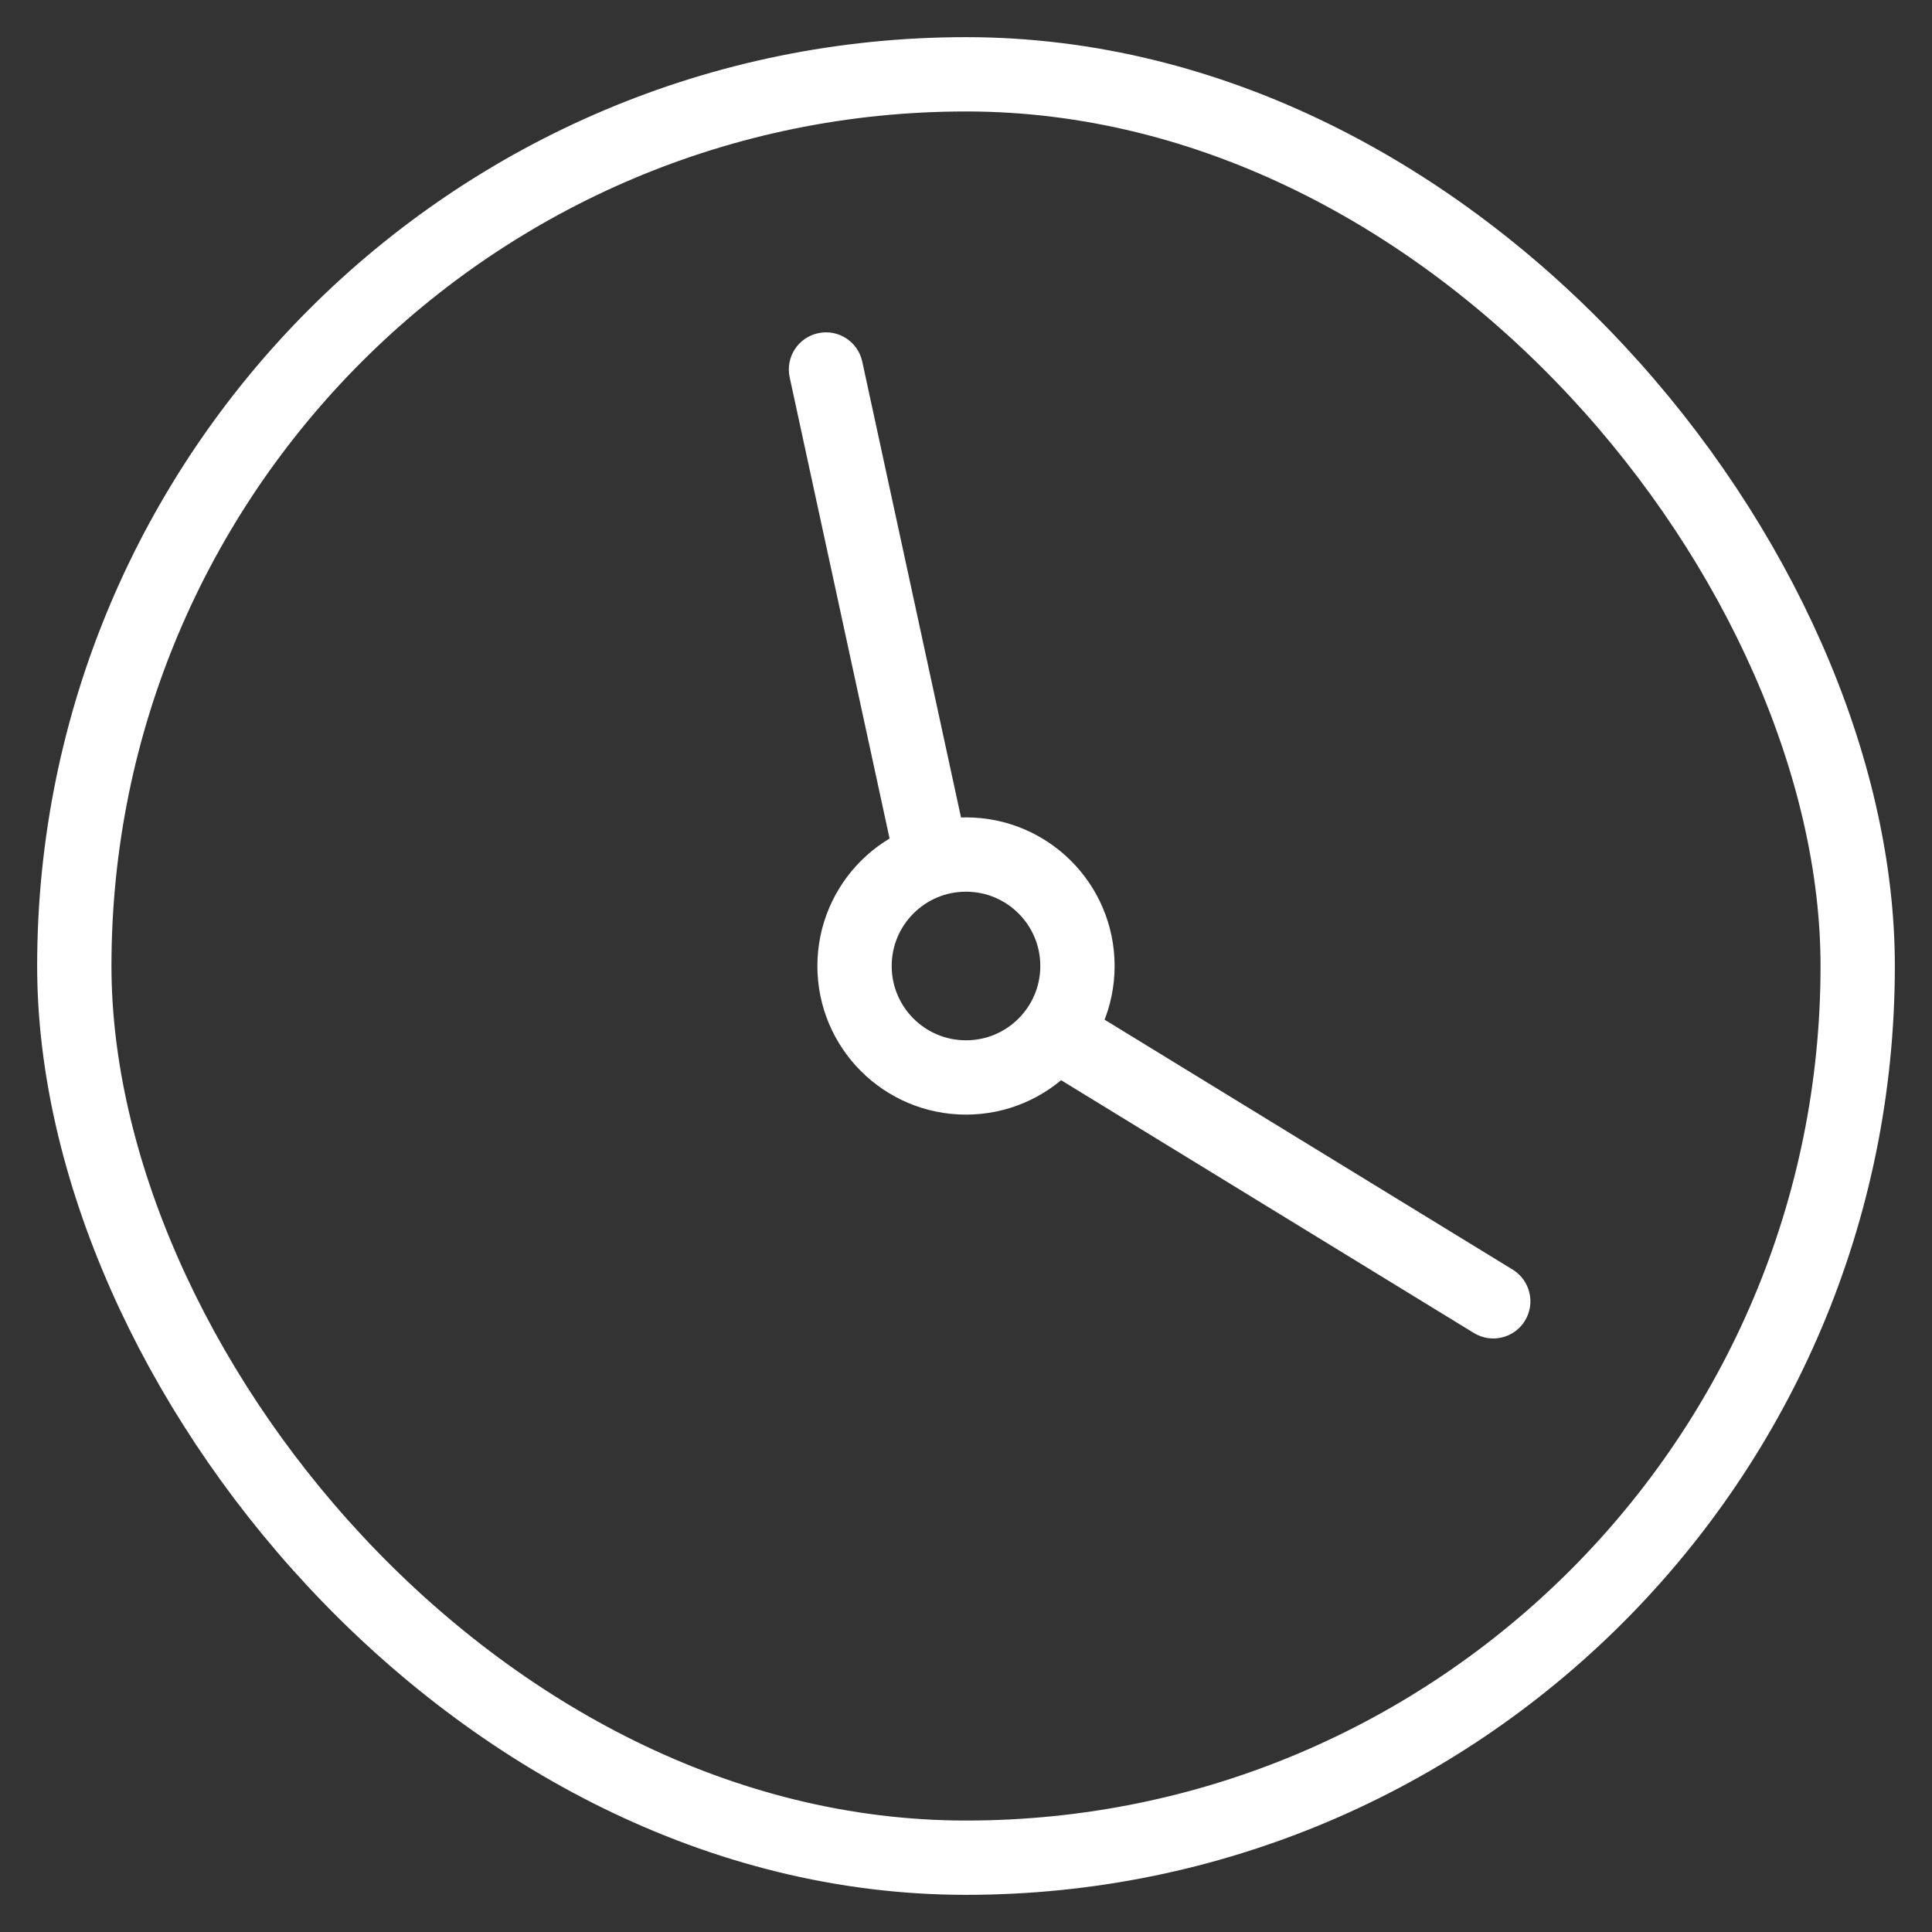
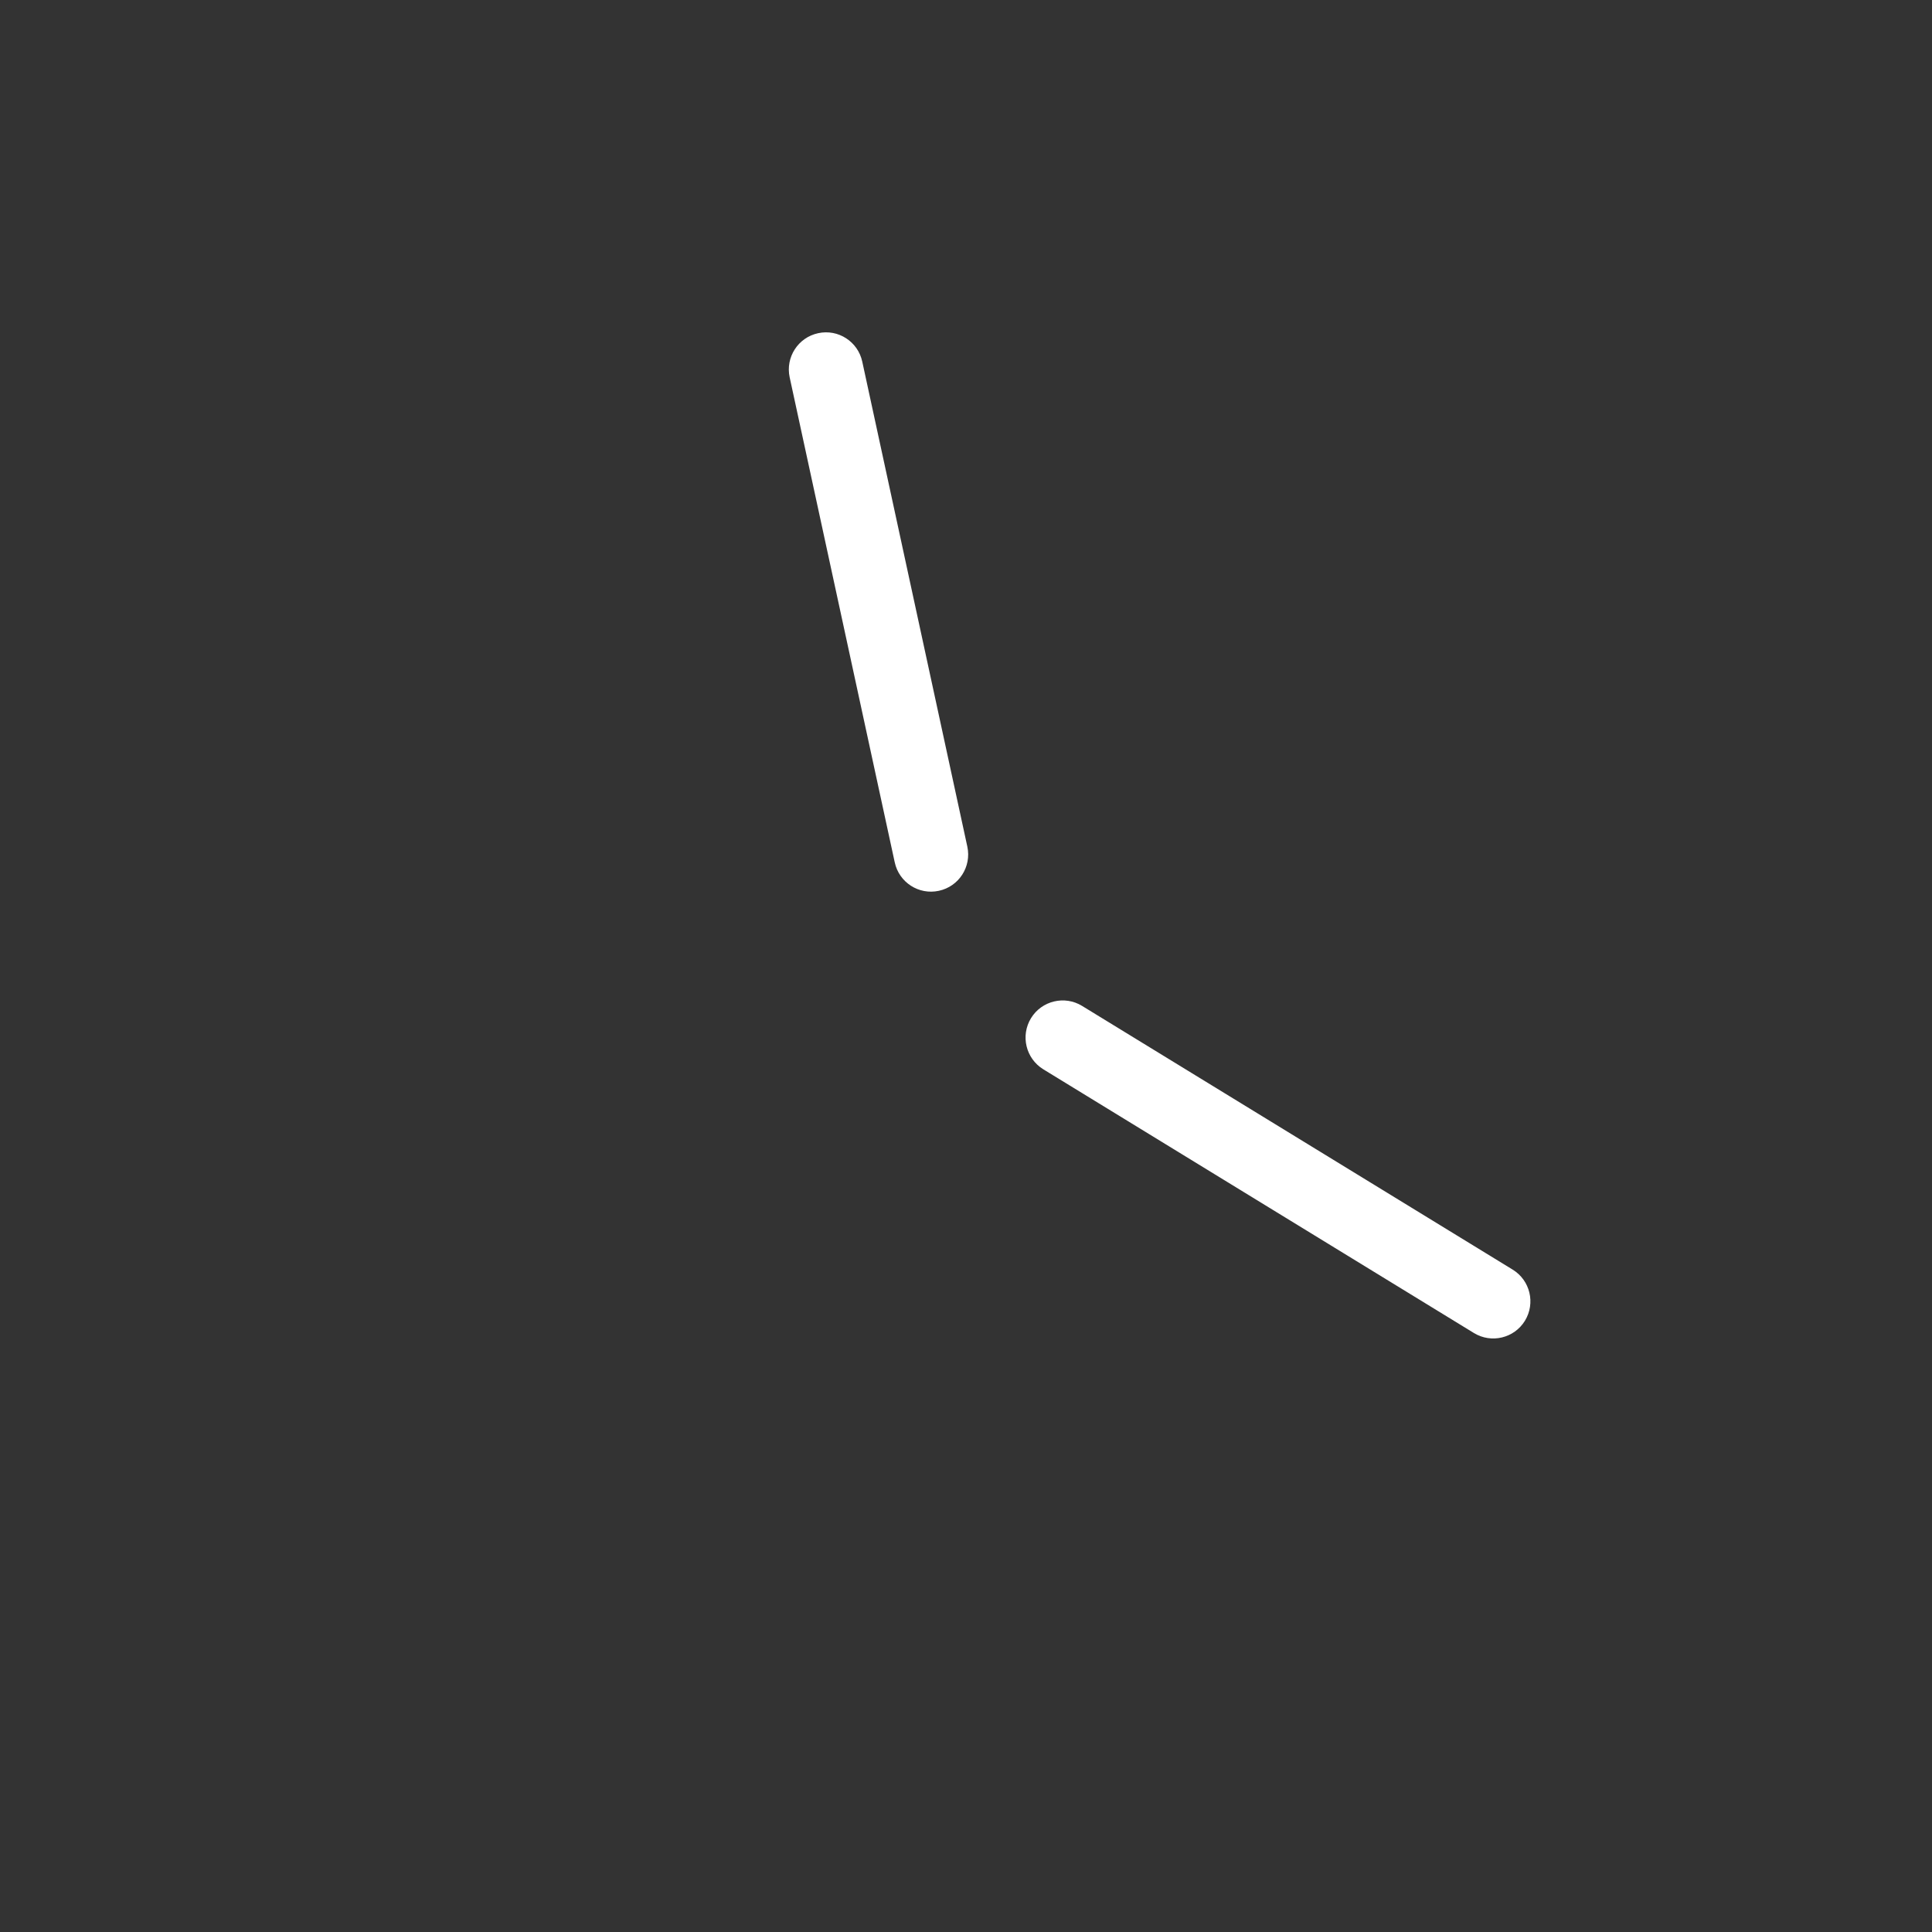
<svg xmlns="http://www.w3.org/2000/svg" width="26" height="26" viewBox="0 0 26 26" fill="none">
  <rect x="0" y="0" width="26" height="26" fill="#333333" stroke="none" />
  <g id="Group 60">
-     <rect id="Rectangle" x="1" y="1" width="24" height="24" rx="12" stroke="white" stroke-linecap="round" stroke-linejoin="round" />
    <path id="Shape" d="M19.835 17.939C20.07 18.083 20.378 18.009 20.522 17.774C20.666 17.538 20.592 17.23 20.357 17.086L19.835 17.939ZM14.562 13.537C14.327 13.393 14.019 13.467 13.875 13.702C13.731 13.938 13.805 14.245 14.04 14.39L14.562 13.537ZM12.041 11.605C12.099 11.875 12.365 12.047 12.635 11.988C12.905 11.93 13.076 11.664 13.018 11.394L12.041 11.605ZM11.604 4.867C11.546 4.597 11.28 4.425 11.01 4.484C10.74 4.542 10.569 4.808 10.627 5.078L11.604 4.867ZM20.357 17.086L14.562 13.537L14.04 14.39L19.835 17.939L20.357 17.086ZM13.018 11.394L11.604 4.867L10.627 5.078L12.041 11.605L13.018 11.394Z" fill="white" />
-     <circle id="Oval" cx="13" cy="13" r="1.5" stroke="white" stroke-linecap="round" stroke-linejoin="round" />
  </g>
</svg>